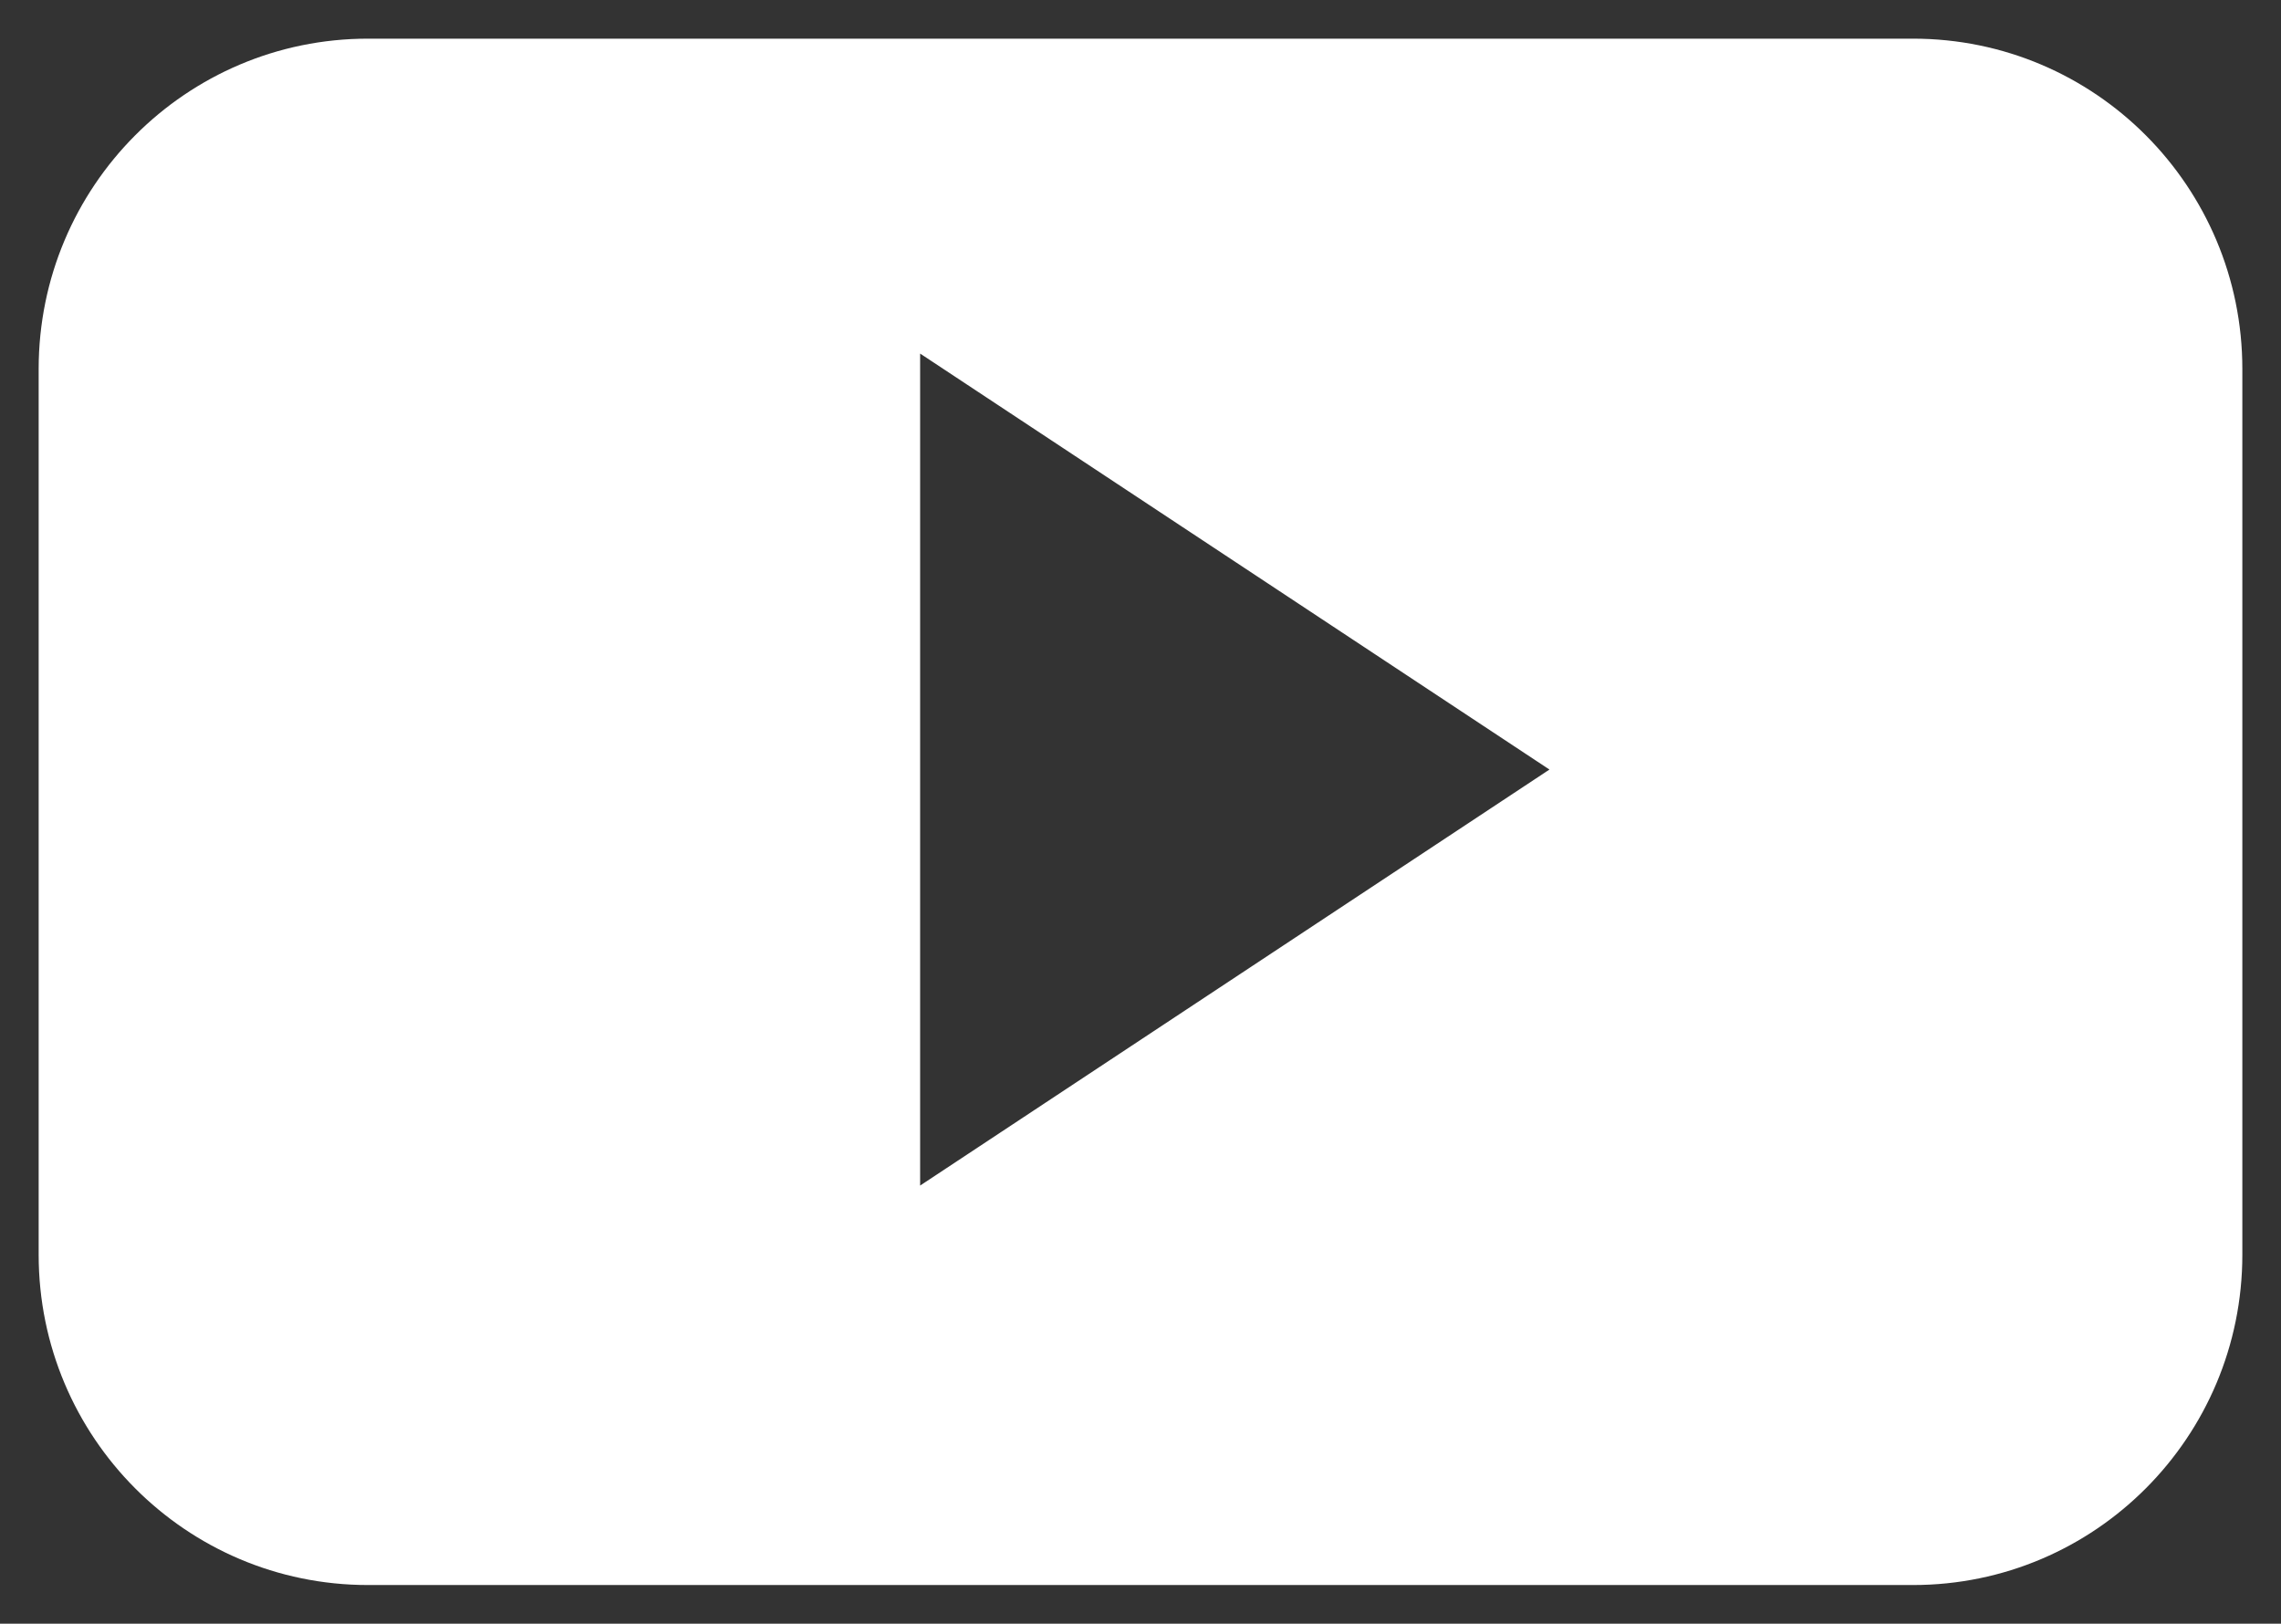
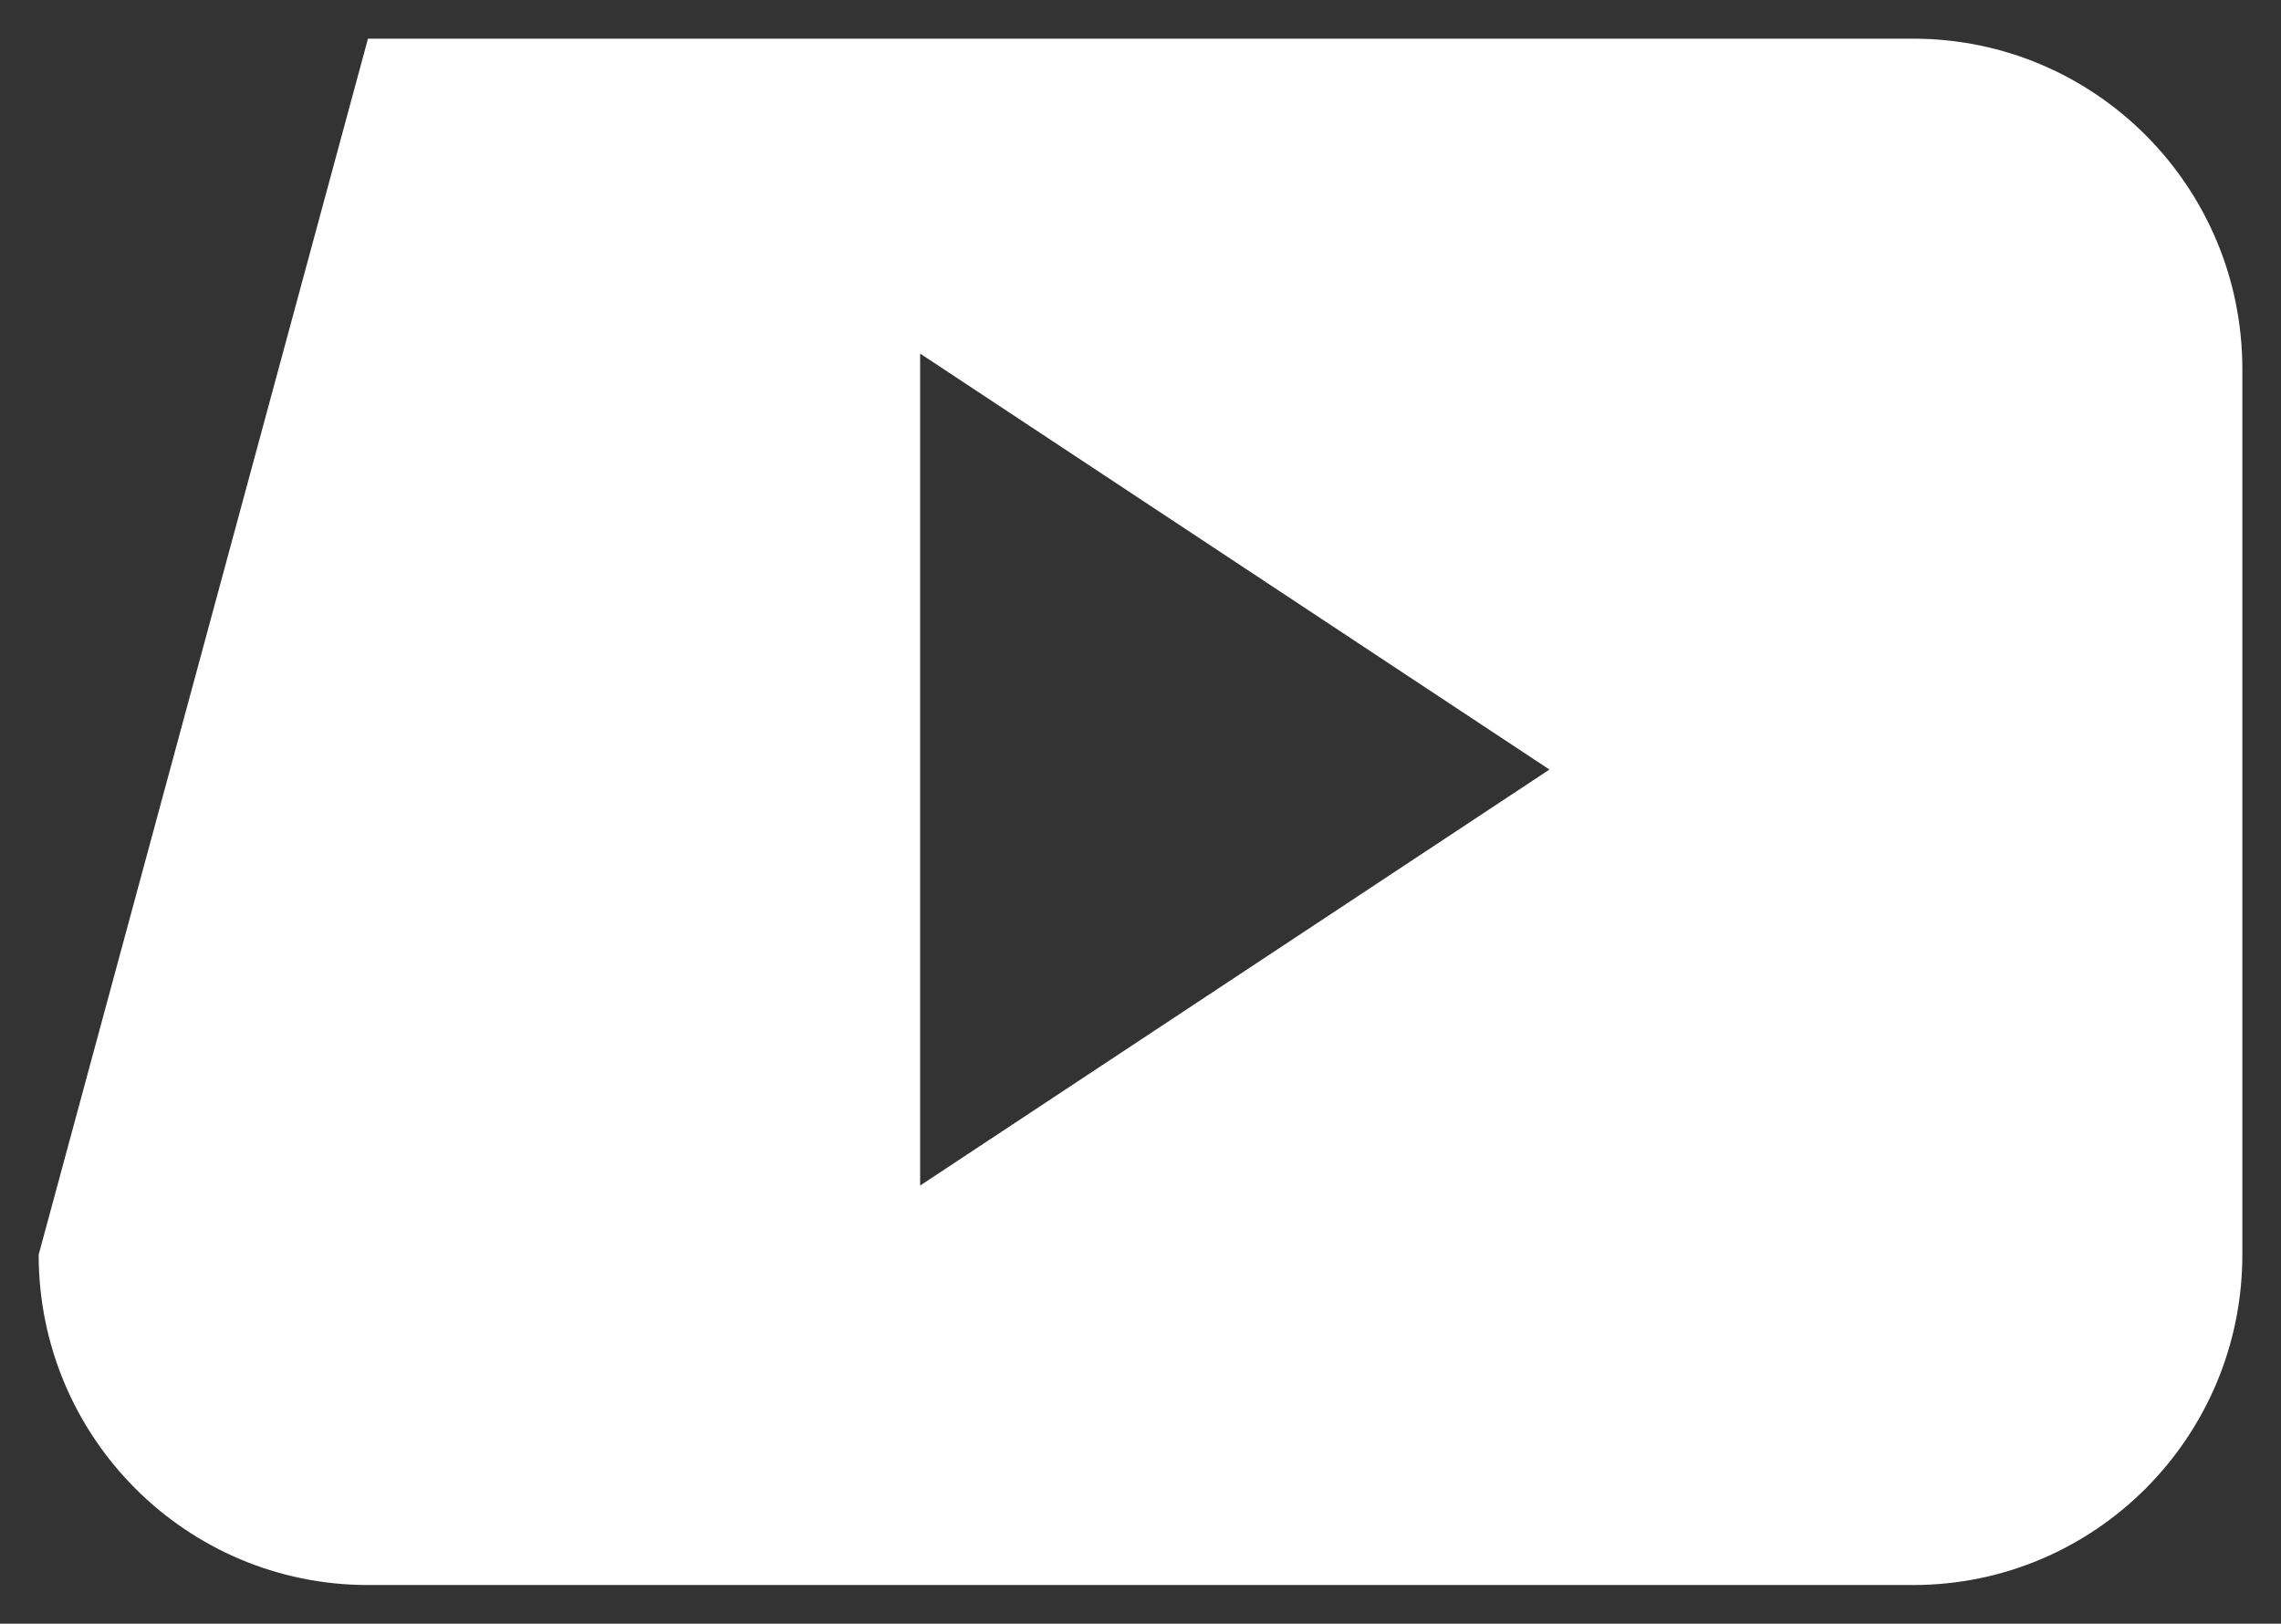
<svg xmlns="http://www.w3.org/2000/svg" width="59" height="42" viewBox="0 0 59 42" preserveAspectRatio="xMidYMid meet">
  <rect x="0" y="0" width="59" height="42" fill="#333333" stroke="none" />
-   <path fill="#FFF" d="M58,9.545 C58,4.825 54.187,1 49.482,1 L9.518,1 C4.813,1 1,4.825 1,9.545 L1,32.455 C1,37.175 4.813,41 9.518,41 L49.482,41 C54.187,41 58,37.175 58,32.455 L58,9.545 Z M23.8,30.667 L23.8,9.146 L40.078,19.906 L23.8,30.667 Z" />
+   <path fill="#FFF" d="M58,9.545 C58,4.825 54.187,1 49.482,1 L9.518,1 L1,32.455 C1,37.175 4.813,41 9.518,41 L49.482,41 C54.187,41 58,37.175 58,32.455 L58,9.545 Z M23.8,30.667 L23.8,9.146 L40.078,19.906 L23.8,30.667 Z" />
</svg>